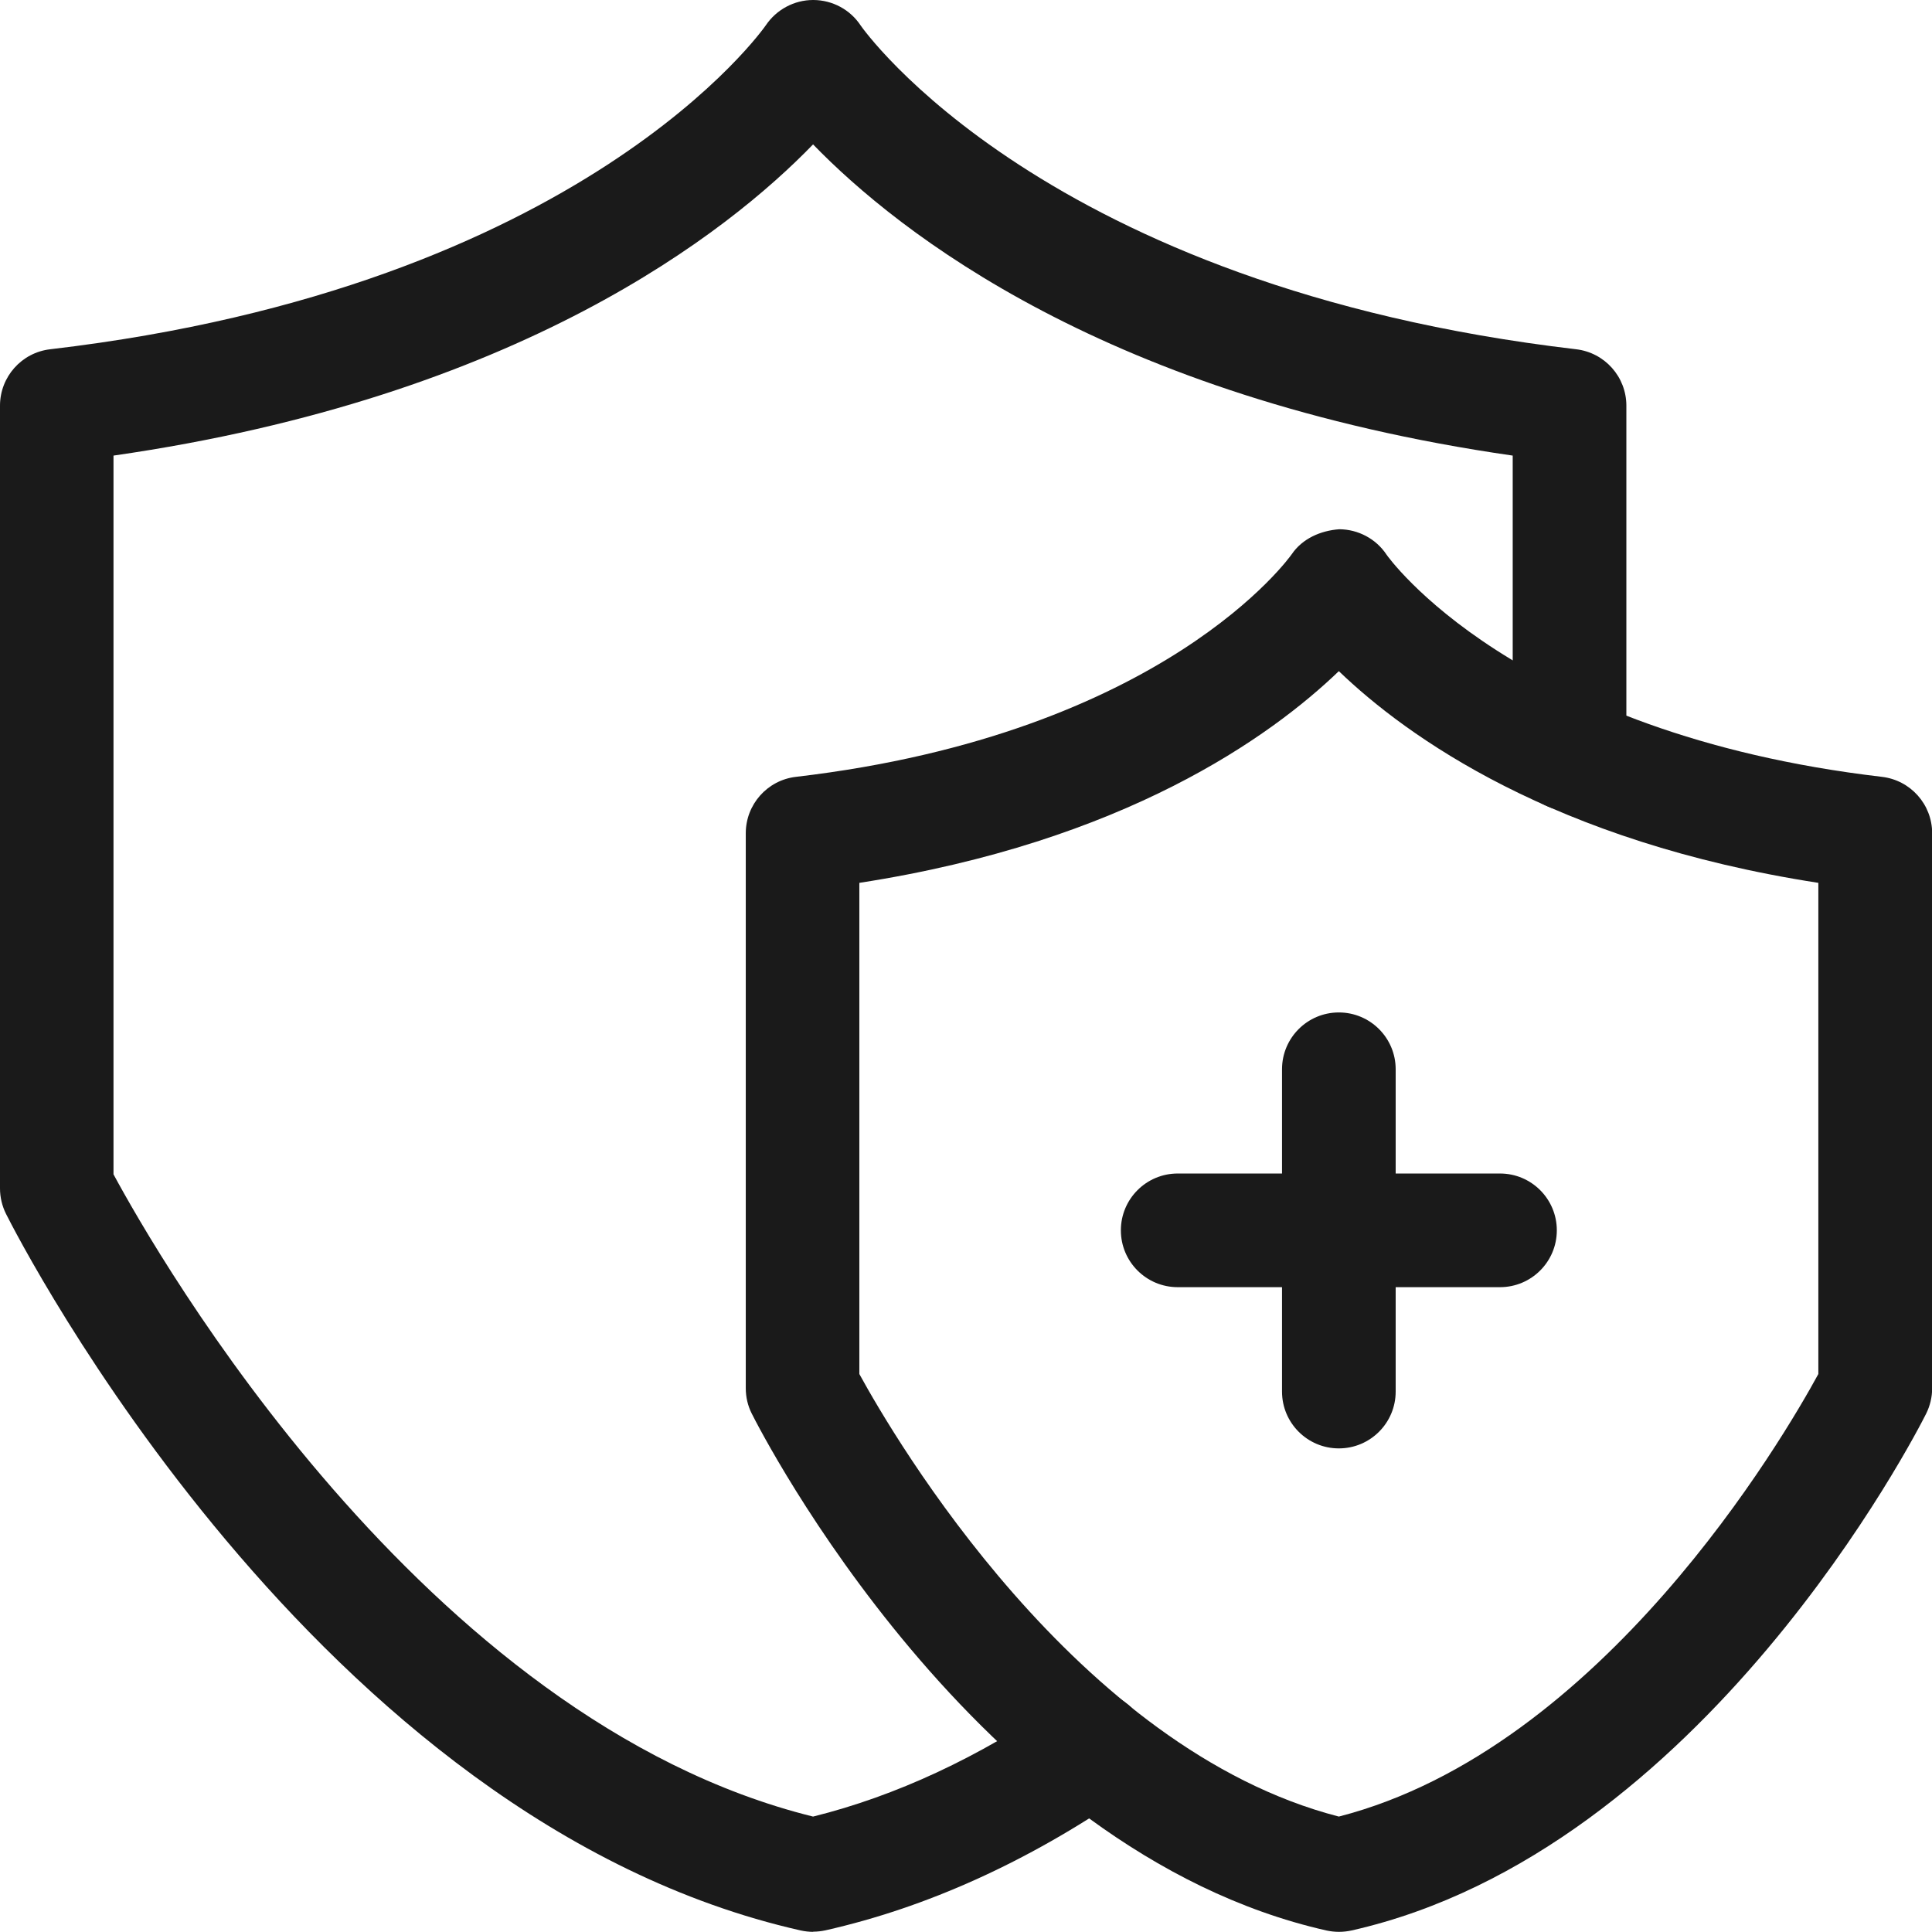
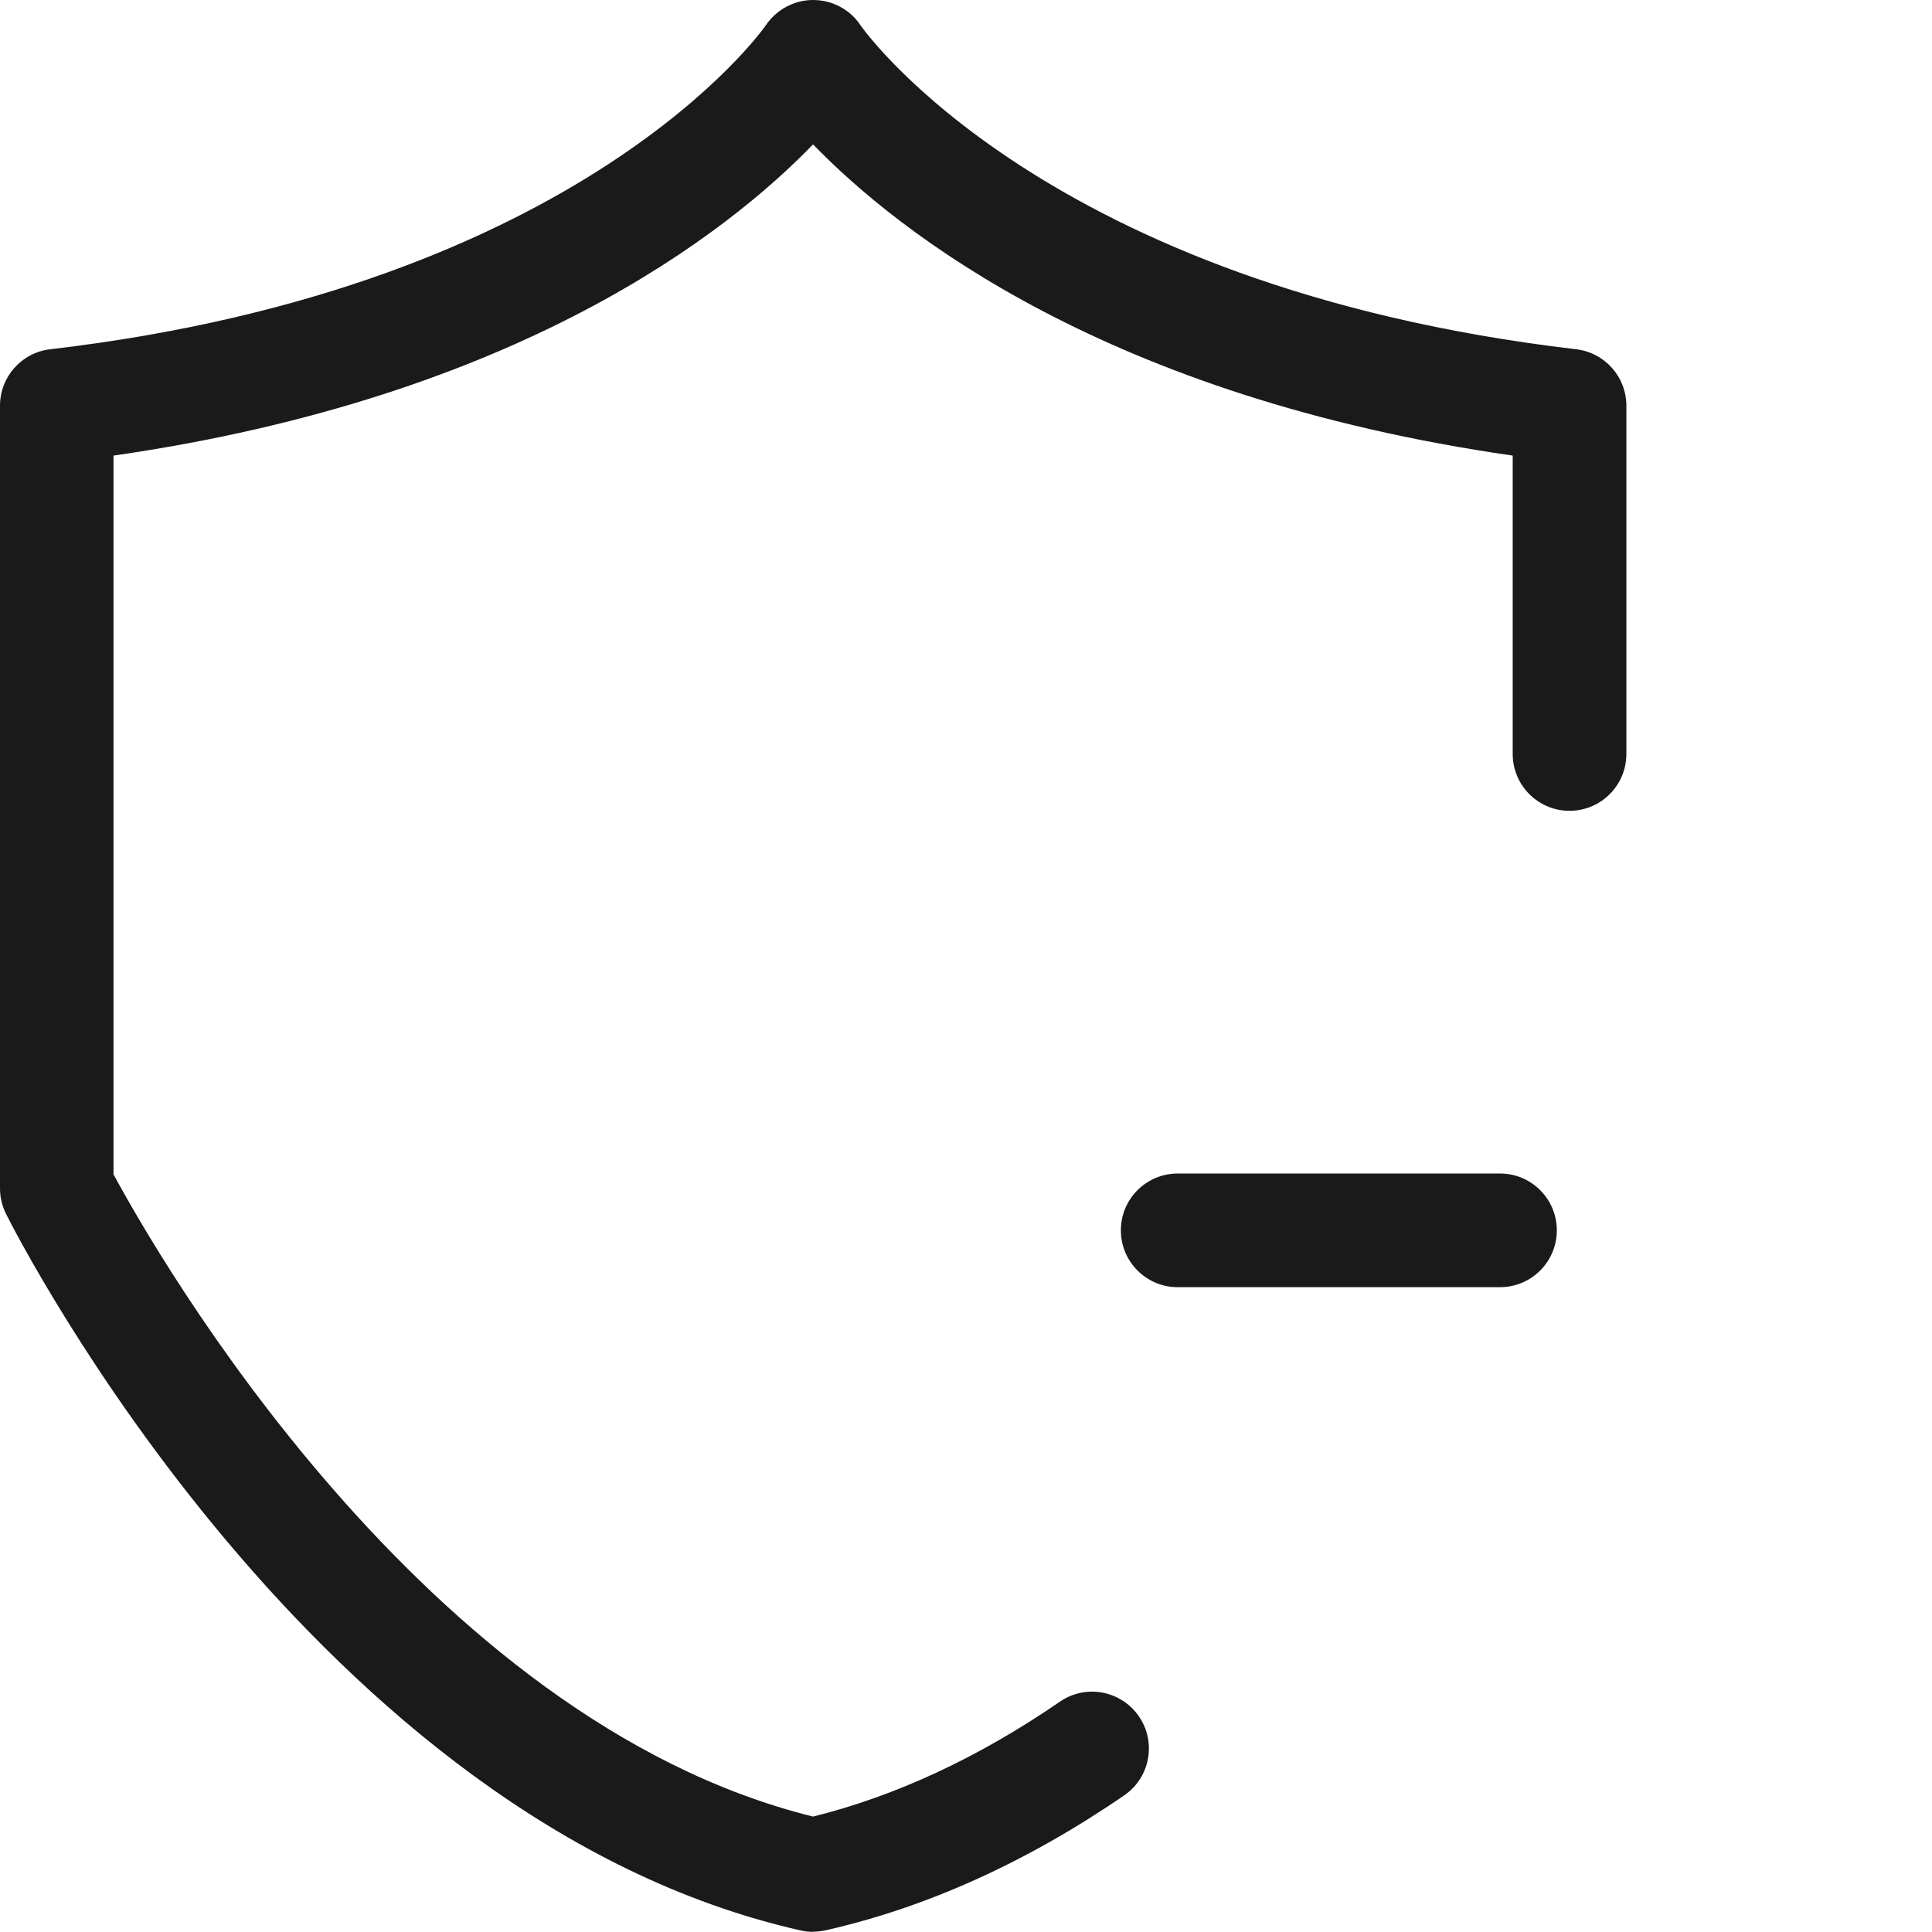
<svg xmlns="http://www.w3.org/2000/svg" viewBox="0 0 24.002 24" height="24" width="24.002" id="uuid-a9913cc9-a907-4edc-bd93-98b20edcf831">
  <g id="uuid-2f321667-3ce2-4b46-afda-4d811001eb81">
    <g>
      <g>
-         <path fill="#1a1a1a" d="M16.633,24c-.052,0-.104-.006-.155-.017-4.364-.985-7.027-6.199-7.138-6.42-.05-.098-.075-.207-.075-.317v-6.894c0-.358,.268-.66,.624-.701,4.587-.537,6.144-2.744,6.159-2.766,.132-.194,.358-.293,.591-.31,.235,.002,.456,.119,.586,.315,.011,.017,1.568,2.224,6.155,2.761,.356,.042,.624,.343,.624,.701v6.894c0,.11-.026,.219-.075,.317-.111,.222-2.774,5.435-7.138,6.42-.051,.011-.103,.017-.155,.017Zm-5.957-6.93c.433,.791,2.694,4.657,5.957,5.498,3.273-.842,5.526-4.707,5.957-5.498v-6.102c-3.297-.51-5.115-1.821-5.957-2.63-.842,.809-2.66,2.12-5.957,2.63v6.102Z" />
        <g>
-           <path fill="#1a1a1a" d="M16.633,17.994c-.39,0-.706-.316-.706-.706v-4.004c0-.39,.316-.706,.706-.706s.706,.316,.706,.706v4.004c0,.39-.316,.706-.706,.706Z" />
          <path fill="#1a1a1a" d="M18.635,15.991h-4.004c-.39,0-.706-.316-.706-.706s.316-.706,.706-.706h4.004c.39,0,.706,.316,.706,.706s-.316,.706-.706,.706Z" />
        </g>
      </g>
      <path fill="#1a1a1a" d="M10.103,24c-.052,0-.104-.006-.155-.017C3.925,22.624,.229,15.388,.075,15.081c-.049-.098-.075-.207-.075-.317V5.04c0-.358,.268-.66,.624-.701C7.249,3.564,9.493,.345,9.515,.313c.131-.194,.352-.313,.586-.313h.004c.236,.001,.457,.119,.587,.316,.019,.028,2.265,3.247,8.889,4.023,.356,.042,.624,.343,.624,.701v4.327c0,.39-.316,.706-.706,.706s-.706-.316-.706-.706v-3.707c-5.037-.724-7.632-2.773-8.692-3.866-1.059,1.093-3.654,3.141-8.691,3.866V14.589c.532,.986,3.841,6.779,8.691,7.979,1.027-.255,2.057-.734,3.066-1.427,.323-.223,.761-.139,.982,.182s.139,.761-.182,.981c-1.209,.83-2.457,1.394-3.711,1.677-.051,.011-.103,.017-.155,.017Z" />
    </g>
  </g>
</svg>